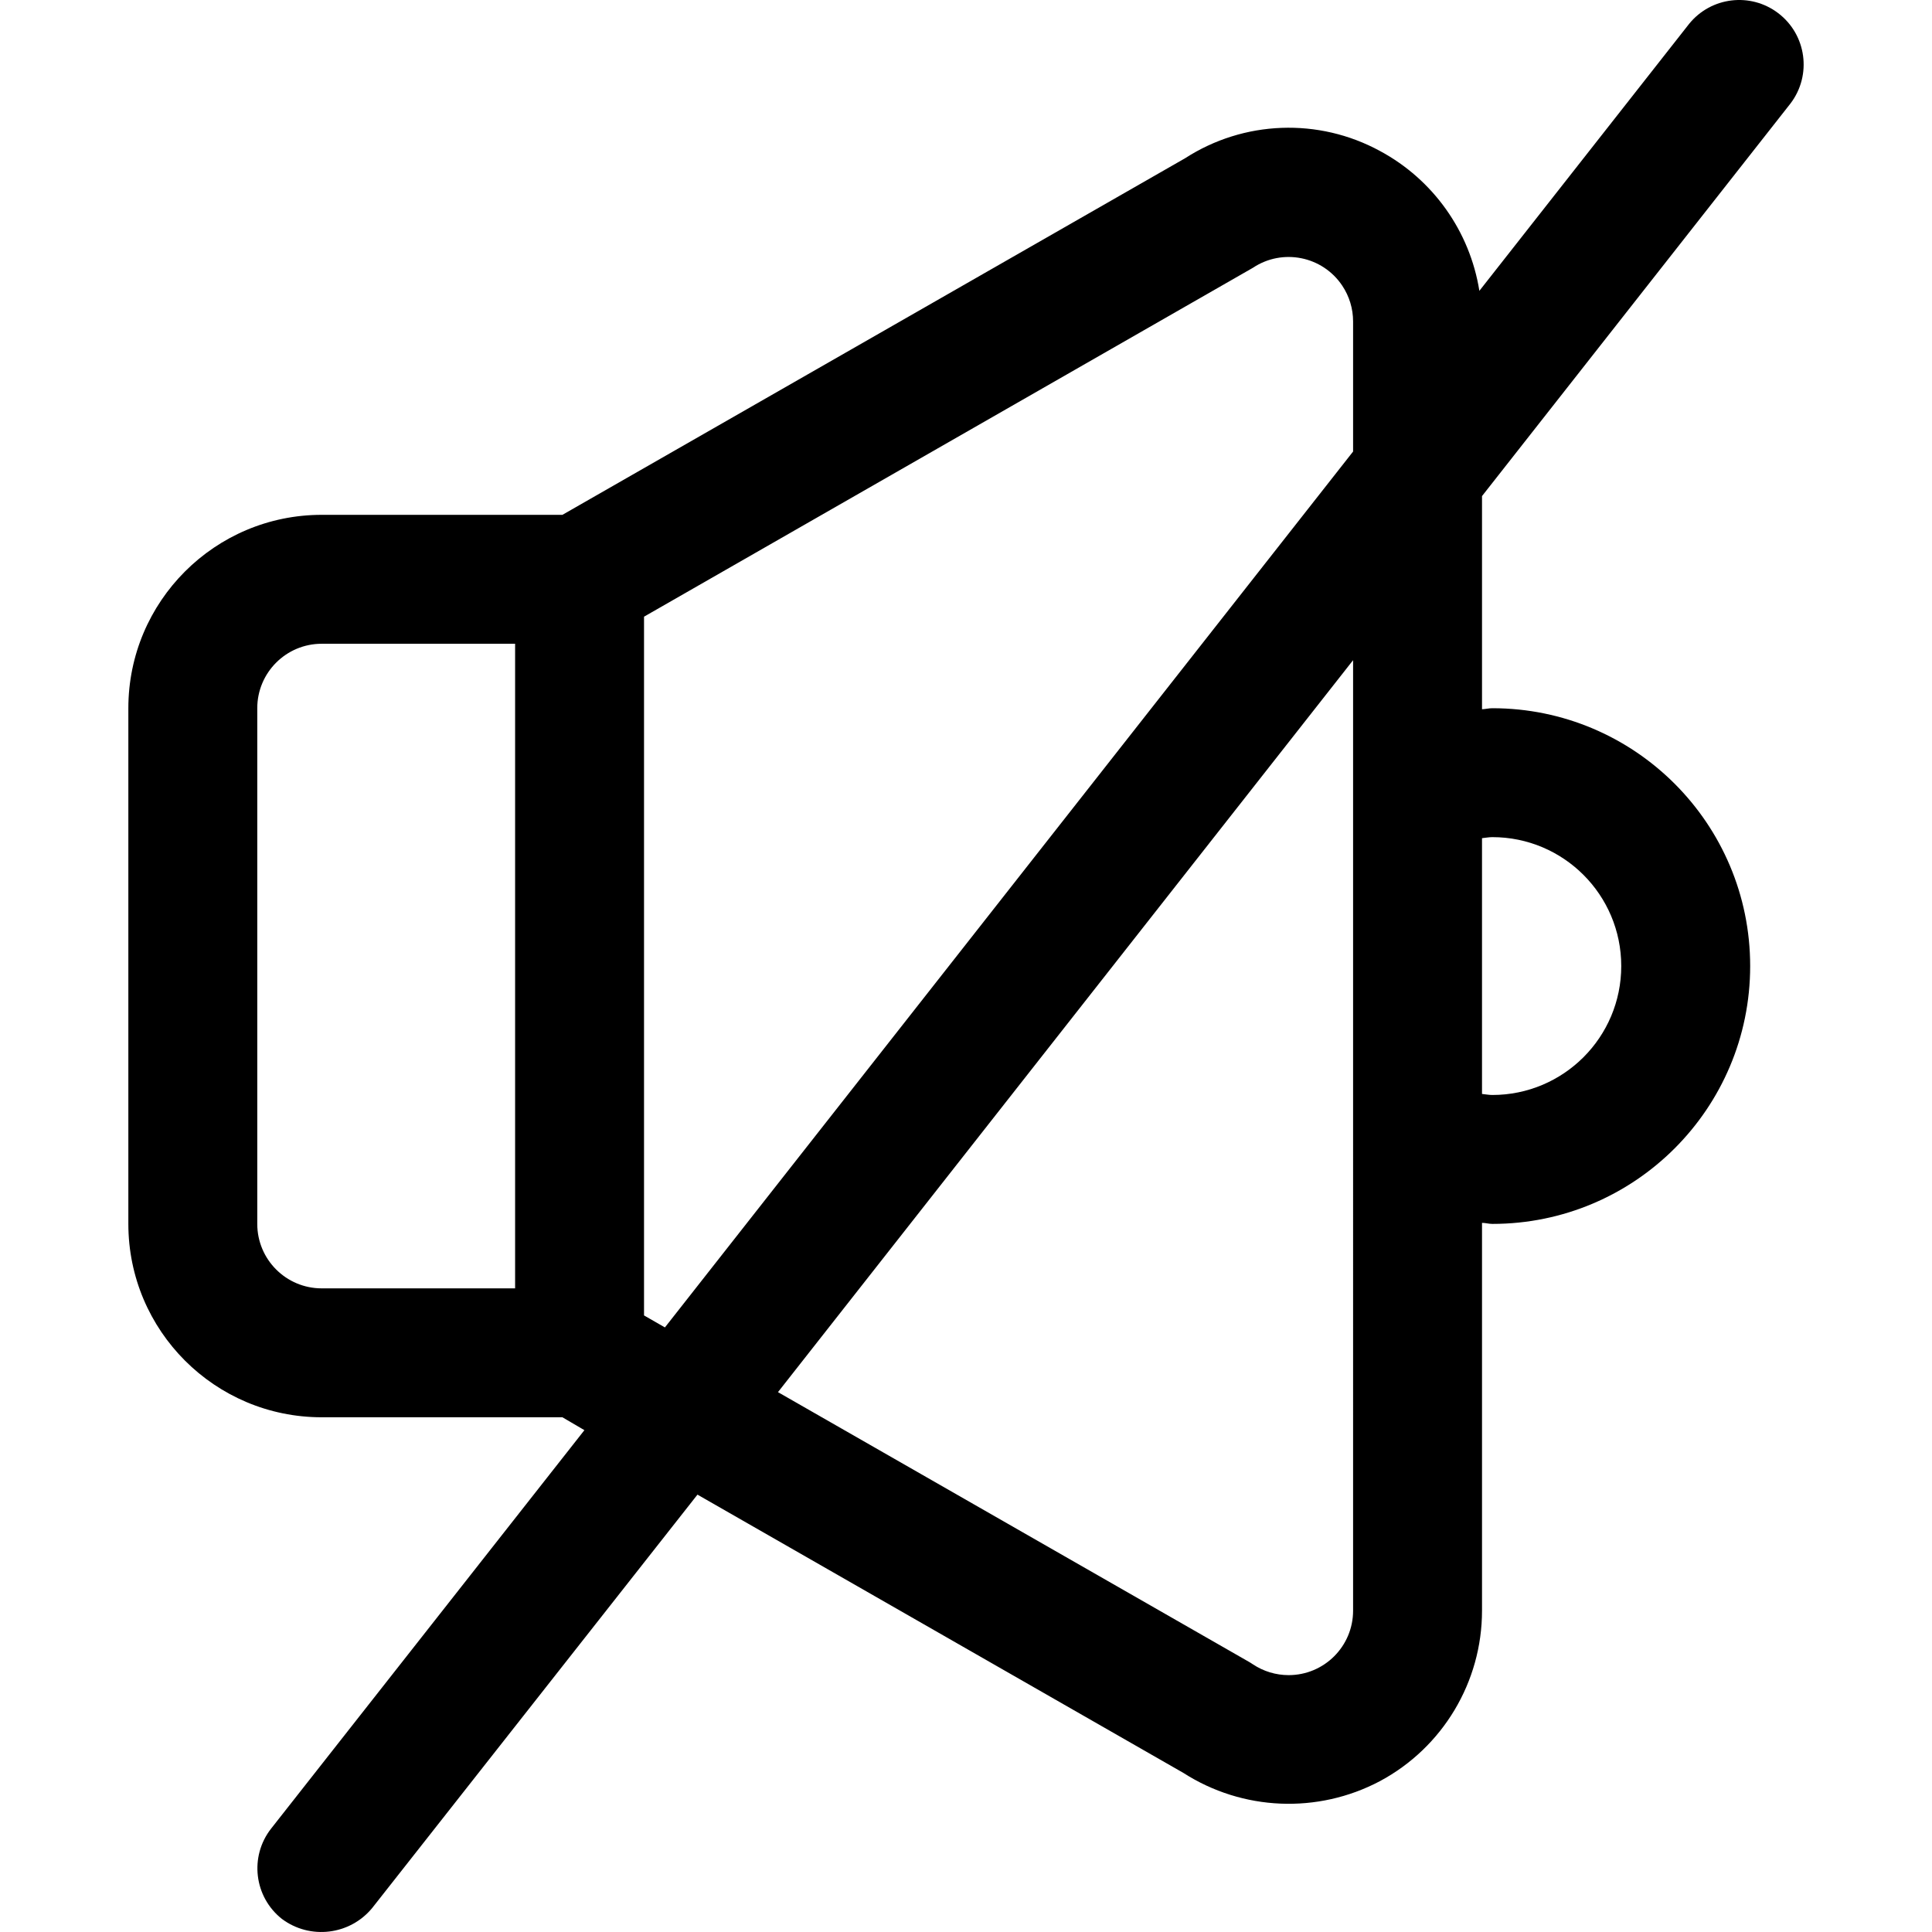
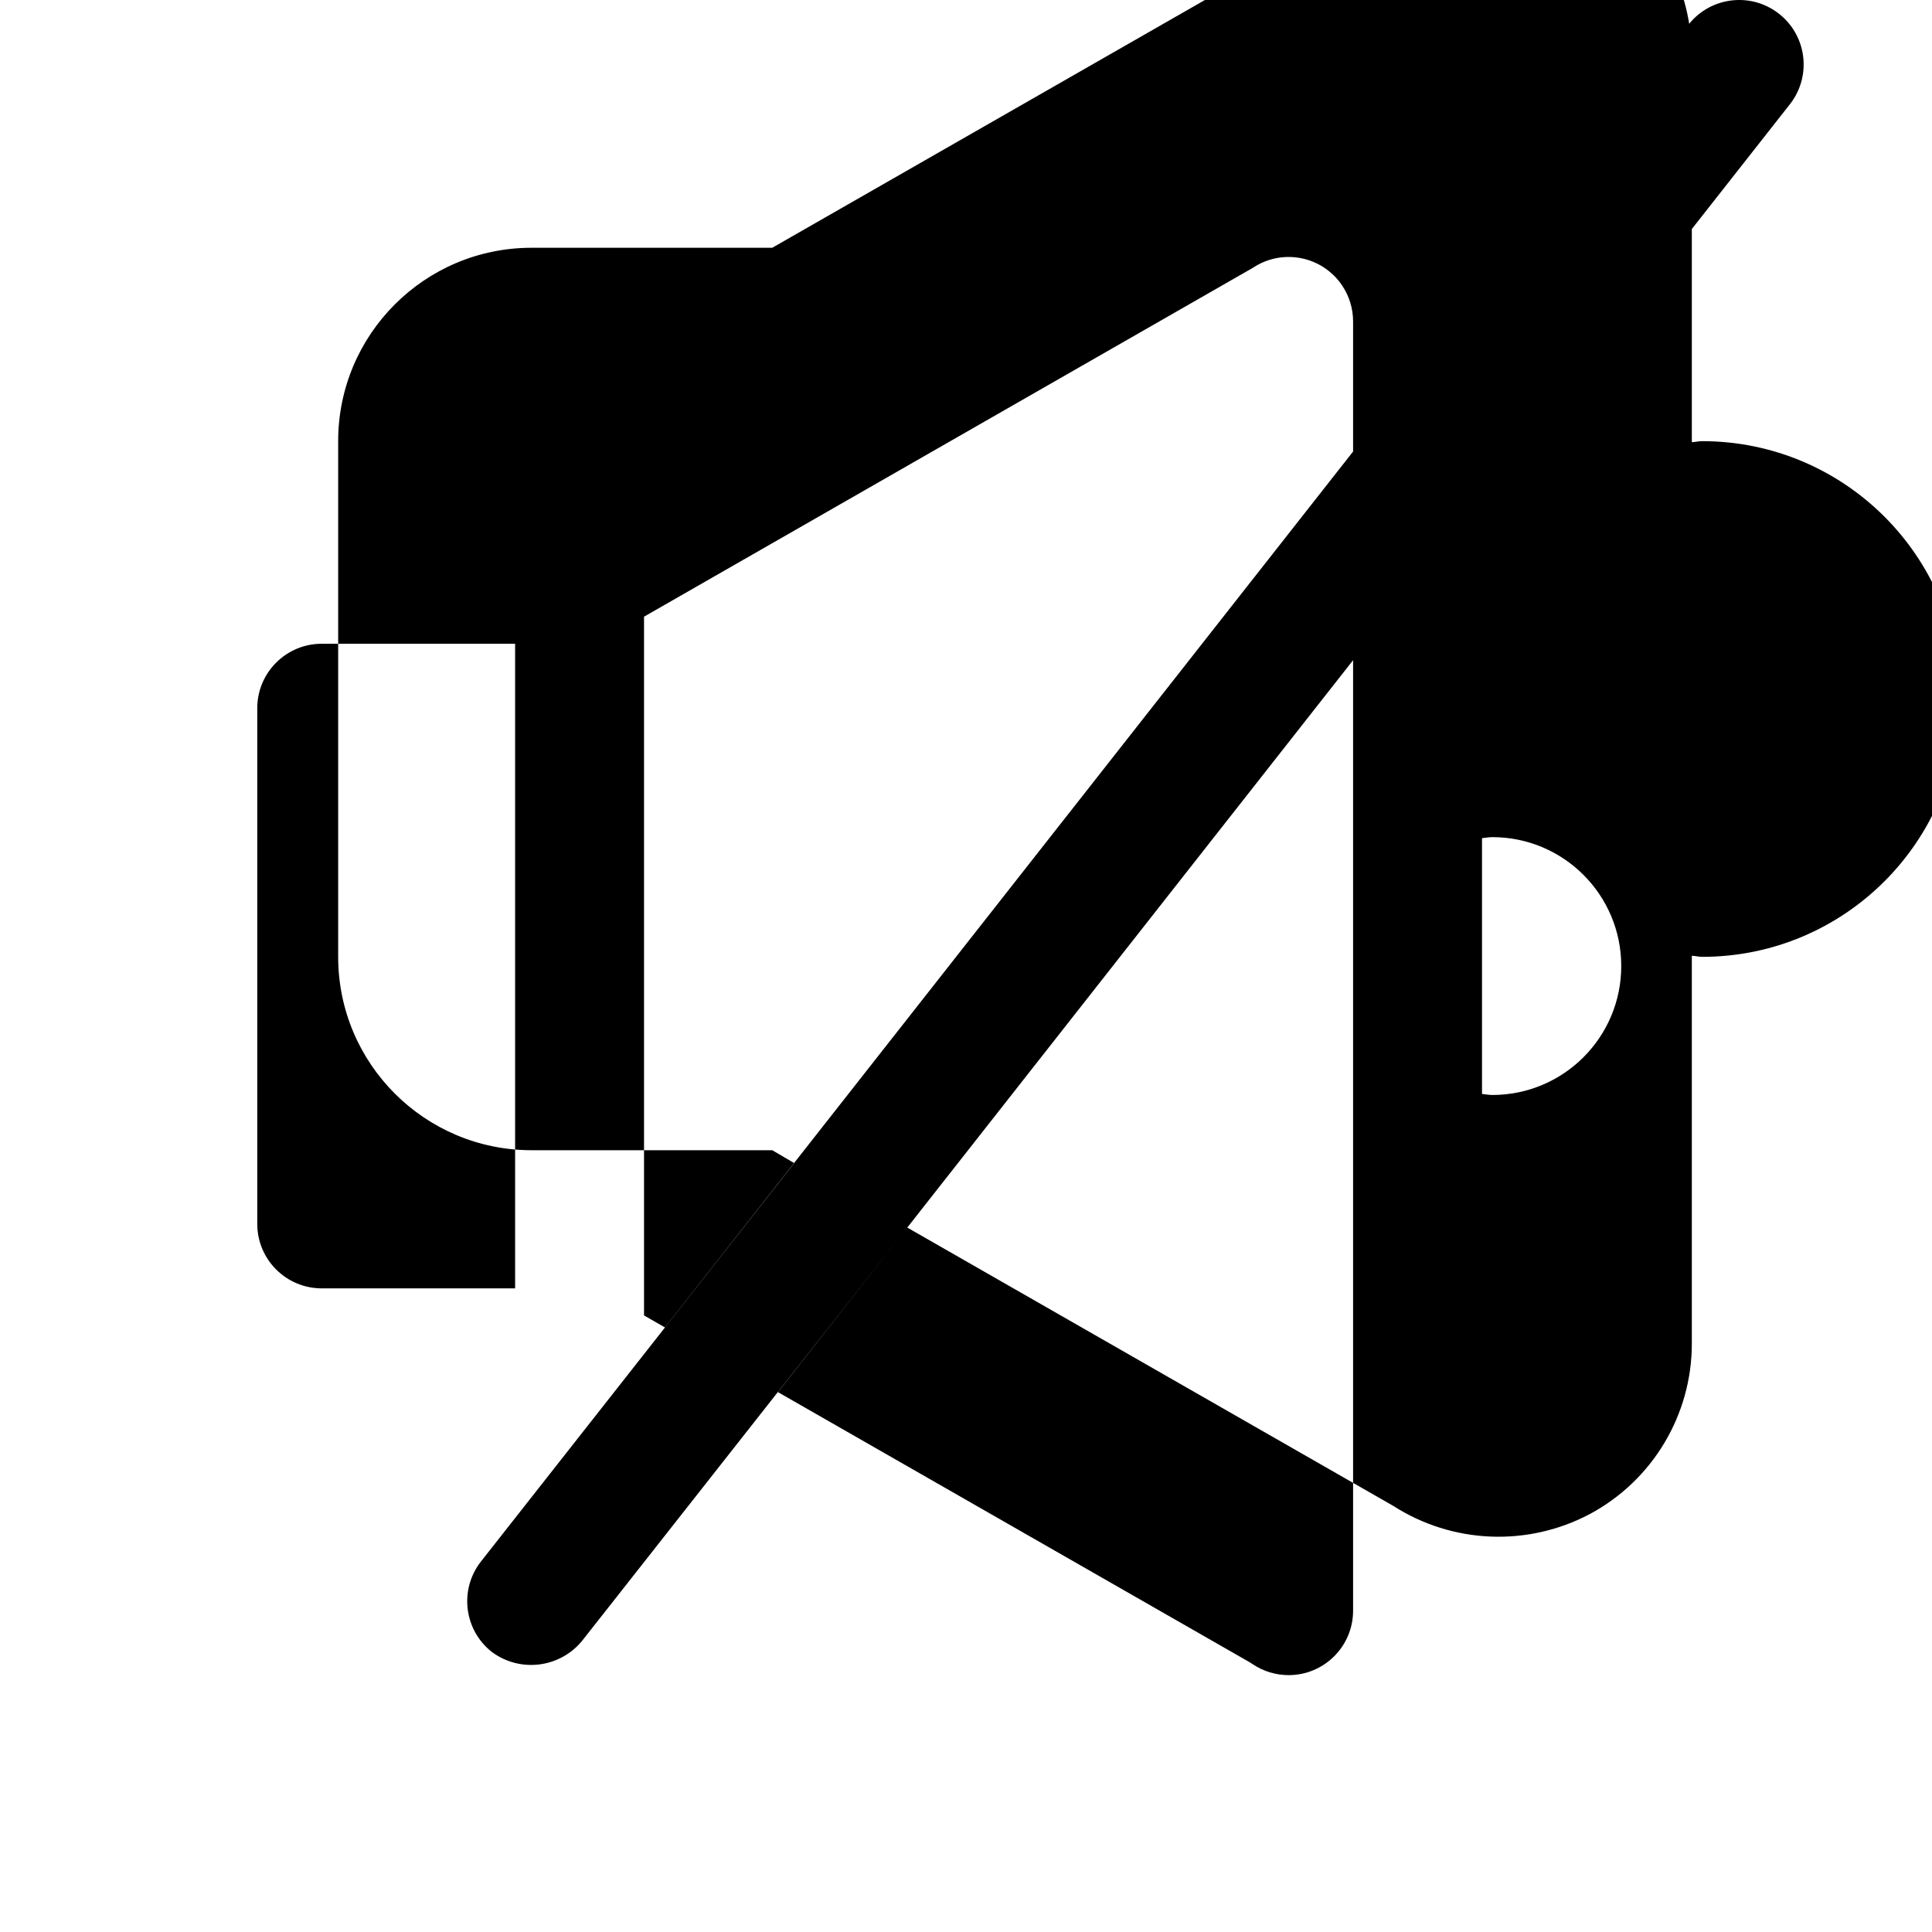
<svg xmlns="http://www.w3.org/2000/svg" id="Capa_1" height="512" viewBox="0 0 479.551 479.551" width="512">
  <g>
-     <path d="m444.434 25.678c5.345-7.037 3.973-17.074-3.064-22.419-6.871-5.219-16.643-4.05-22.088 2.643l-52.08 66.288c-2.361-14.791-11.492-27.633-24.688-34.72-15.234-8.29-33.78-7.597-48.352 1.808l-154.56 88.512h-59.744c-26.51 0-48 21.49-48 48v128c0 26.51 21.49 48 48 48h59.744l5.456 3.2-77.776 98.912c-5.416 6.935-4.215 16.943 2.688 22.4 6.99 5.215 16.842 4.032 22.4-2.688l80.752-102.624 120.608 69.072c14.701 9.433 33.344 10.215 48.784 2.048 15.605-8.355 25.345-24.619 25.344-42.32v-96.256c.864 0 1.68.256 2.56.256 35.346 0 64-28.654 64-64s-28.654-64-64-64c-.88 0-1.696.224-2.56.256v-52.912zm-133.456 40.8c7.351-4.904 17.285-2.921 22.19 4.43 1.755 2.63 2.691 5.721 2.69 8.882v32.288l-170.816 217.408-5.184-2.976v-173.44zm-247.12 237.312v-128c0-8.837 7.163-16 16-16h48v160h-48c-8.837 0-16-7.163-16-16zm306.56-96c17.673 0 32 14.327 32 32s-14.327 32-32 32c-.88 0-1.696-.176-2.56-.256v-63.488c.864-.08 1.68-.256 2.56-.256zm-34.56 192c.001 8.837-7.161 16.001-15.998 16.002-3.162 0-6.252-.936-8.882-2.69-.288-.208-.608-.384-.912-.576l-116.96-66.976 142.752-181.68z" />
+     <path d="m444.434 25.678c5.345-7.037 3.973-17.074-3.064-22.419-6.871-5.219-16.643-4.05-22.088 2.643c-2.361-14.791-11.492-27.633-24.688-34.72-15.234-8.29-33.78-7.597-48.352 1.808l-154.56 88.512h-59.744c-26.51 0-48 21.49-48 48v128c0 26.51 21.49 48 48 48h59.744l5.456 3.2-77.776 98.912c-5.416 6.935-4.215 16.943 2.688 22.4 6.99 5.215 16.842 4.032 22.4-2.688l80.752-102.624 120.608 69.072c14.701 9.433 33.344 10.215 48.784 2.048 15.605-8.355 25.345-24.619 25.344-42.32v-96.256c.864 0 1.68.256 2.56.256 35.346 0 64-28.654 64-64s-28.654-64-64-64c-.88 0-1.696.224-2.56.256v-52.912zm-133.456 40.8c7.351-4.904 17.285-2.921 22.19 4.43 1.755 2.63 2.691 5.721 2.69 8.882v32.288l-170.816 217.408-5.184-2.976v-173.44zm-247.12 237.312v-128c0-8.837 7.163-16 16-16h48v160h-48c-8.837 0-16-7.163-16-16zm306.56-96c17.673 0 32 14.327 32 32s-14.327 32-32 32c-.88 0-1.696-.176-2.56-.256v-63.488c.864-.08 1.68-.256 2.56-.256zm-34.56 192c.001 8.837-7.161 16.001-15.998 16.002-3.162 0-6.252-.936-8.882-2.69-.288-.208-.608-.384-.912-.576l-116.96-66.976 142.752-181.68z" />
  </g>
</svg>